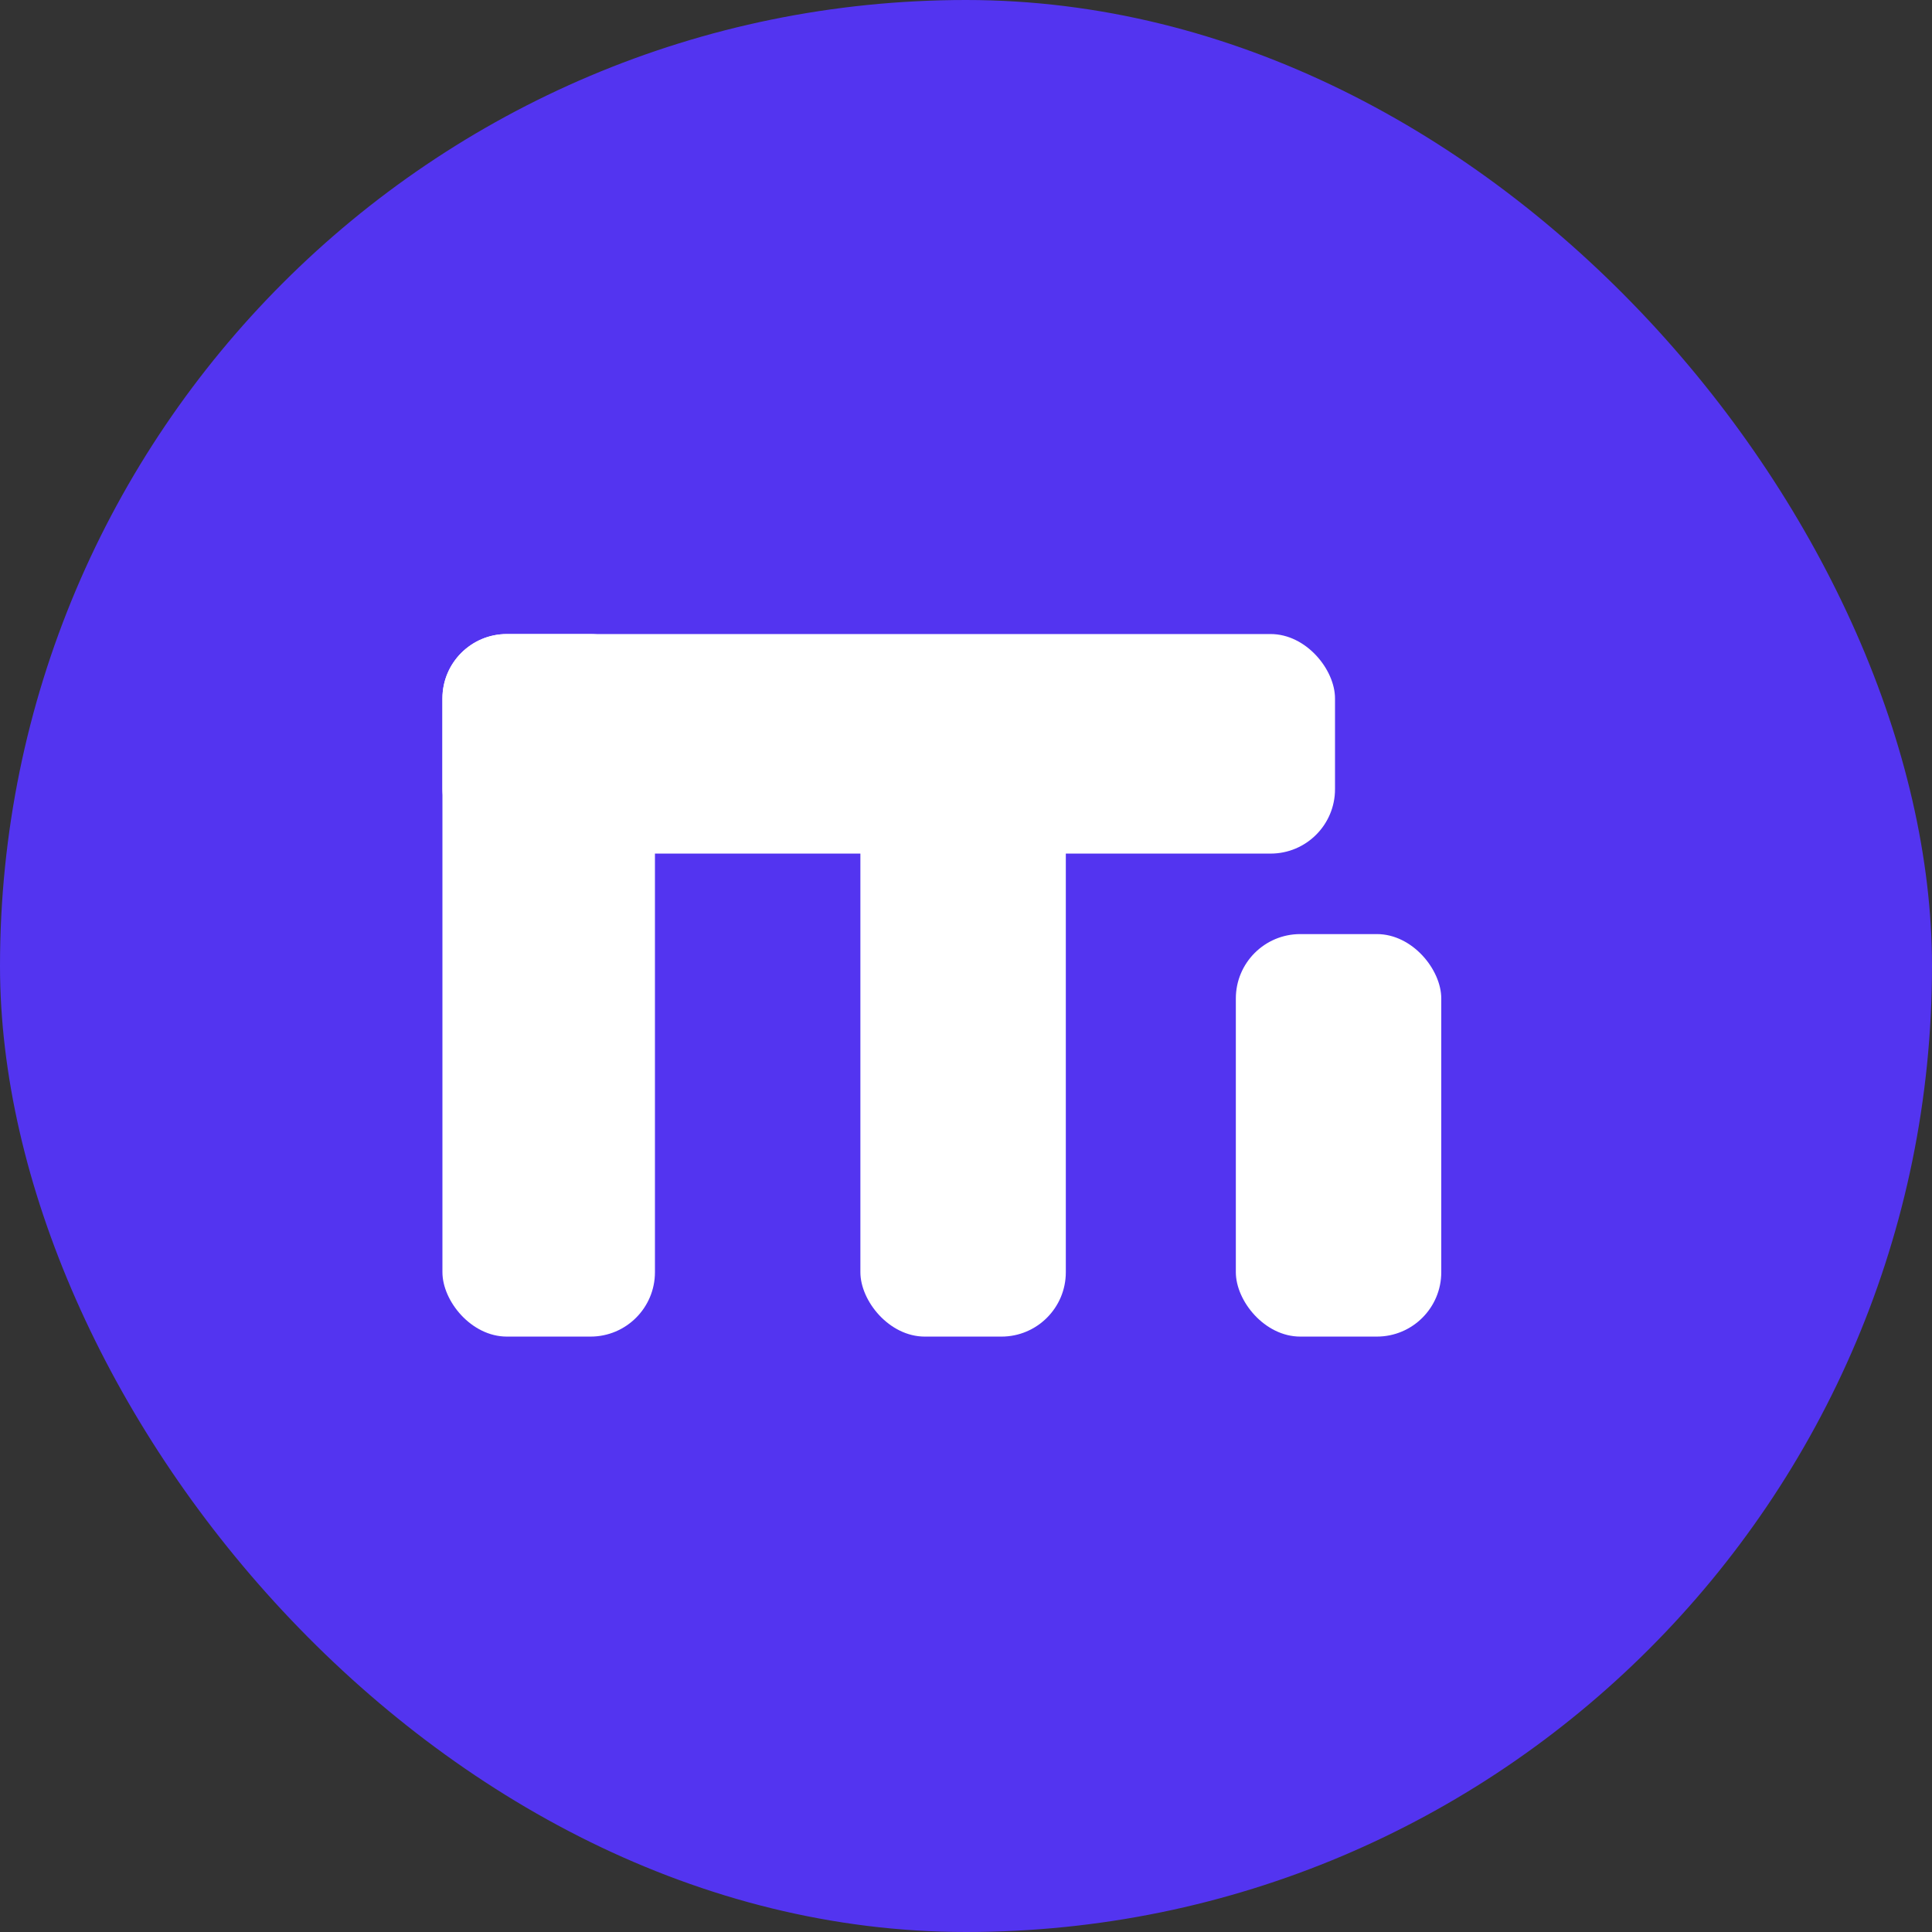
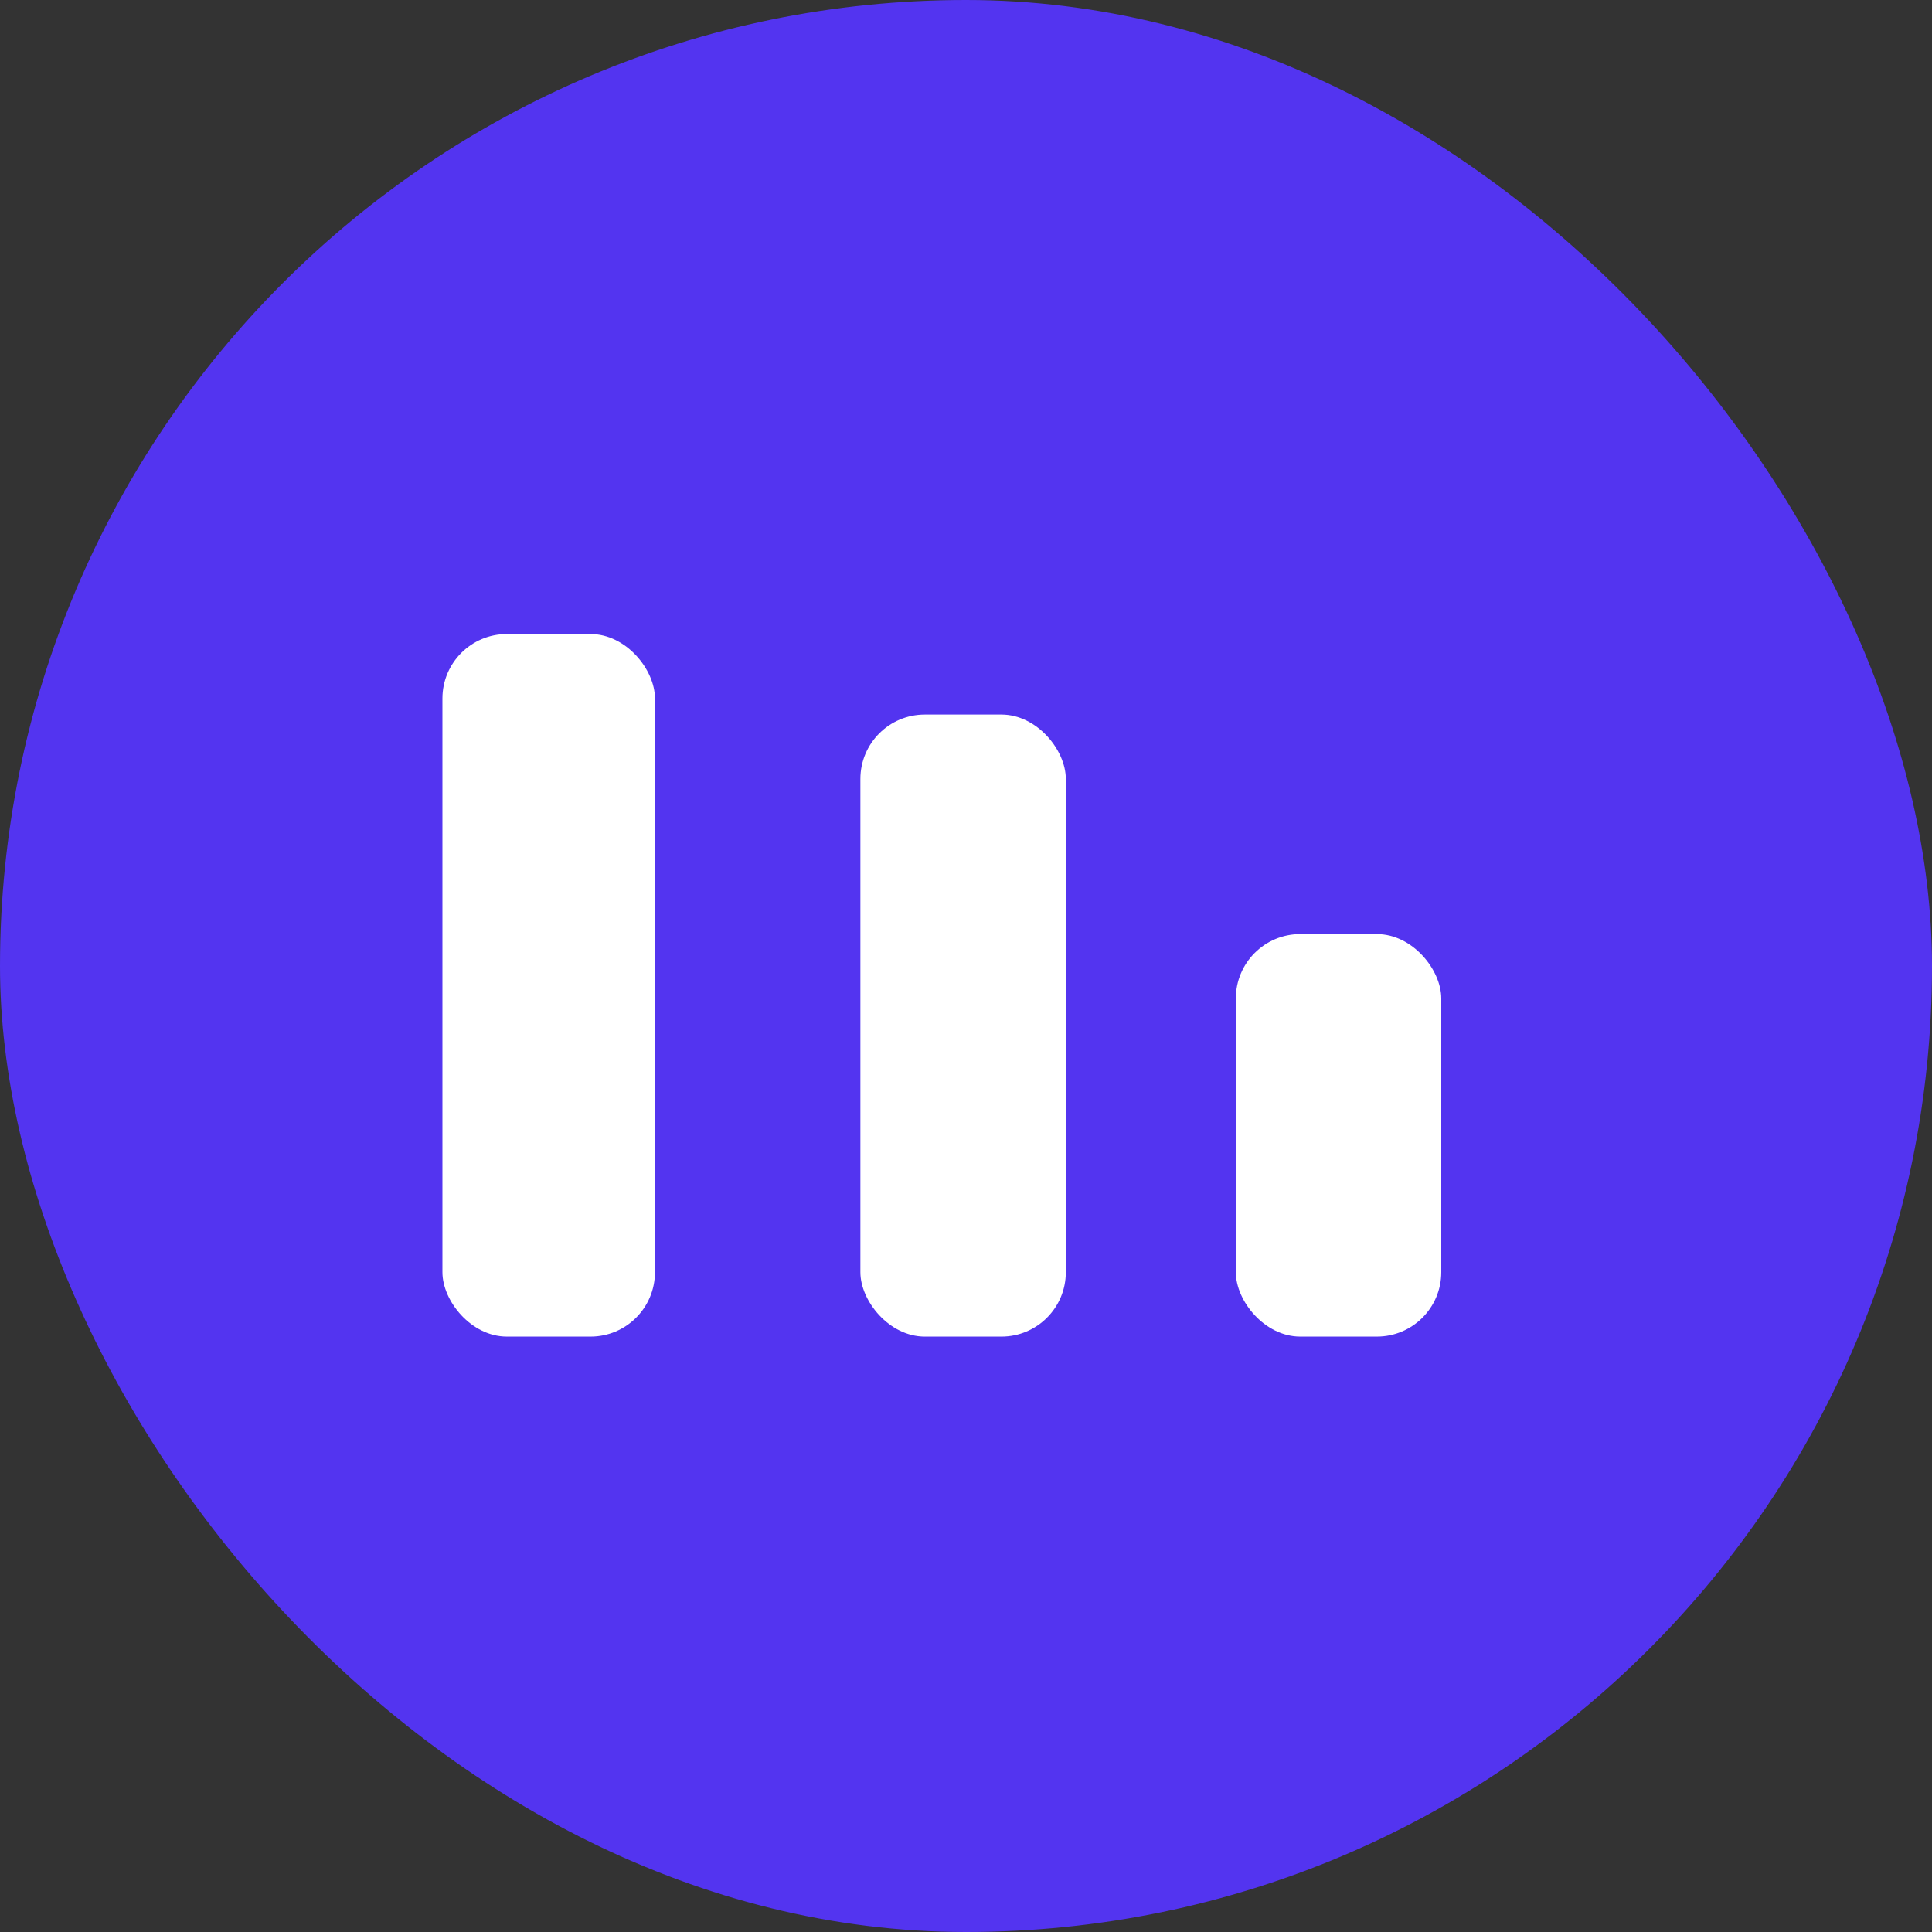
<svg xmlns="http://www.w3.org/2000/svg" width="300" height="300" viewBox="0 0 300 300" fill="none">
  <rect x="0" y="0" width="300" height="300" fill="#333333" stroke="none" />
  <rect width="300" height="300" rx="150" fill="#5334F0" />
  <rect x="68.7" y="98.454" width="33" height="109.091" rx="10" fill="white" />
  <rect x="133.6" y="110.955" width="31.9" height="96.591" rx="10" fill="white" />
  <rect x="191.9" y="145.045" width="31.9" height="62.5" rx="10" fill="white" />
-   <rect x="68.7" y="98.454" width="138.6" height="34.091" rx="10" fill="white" />
</svg>